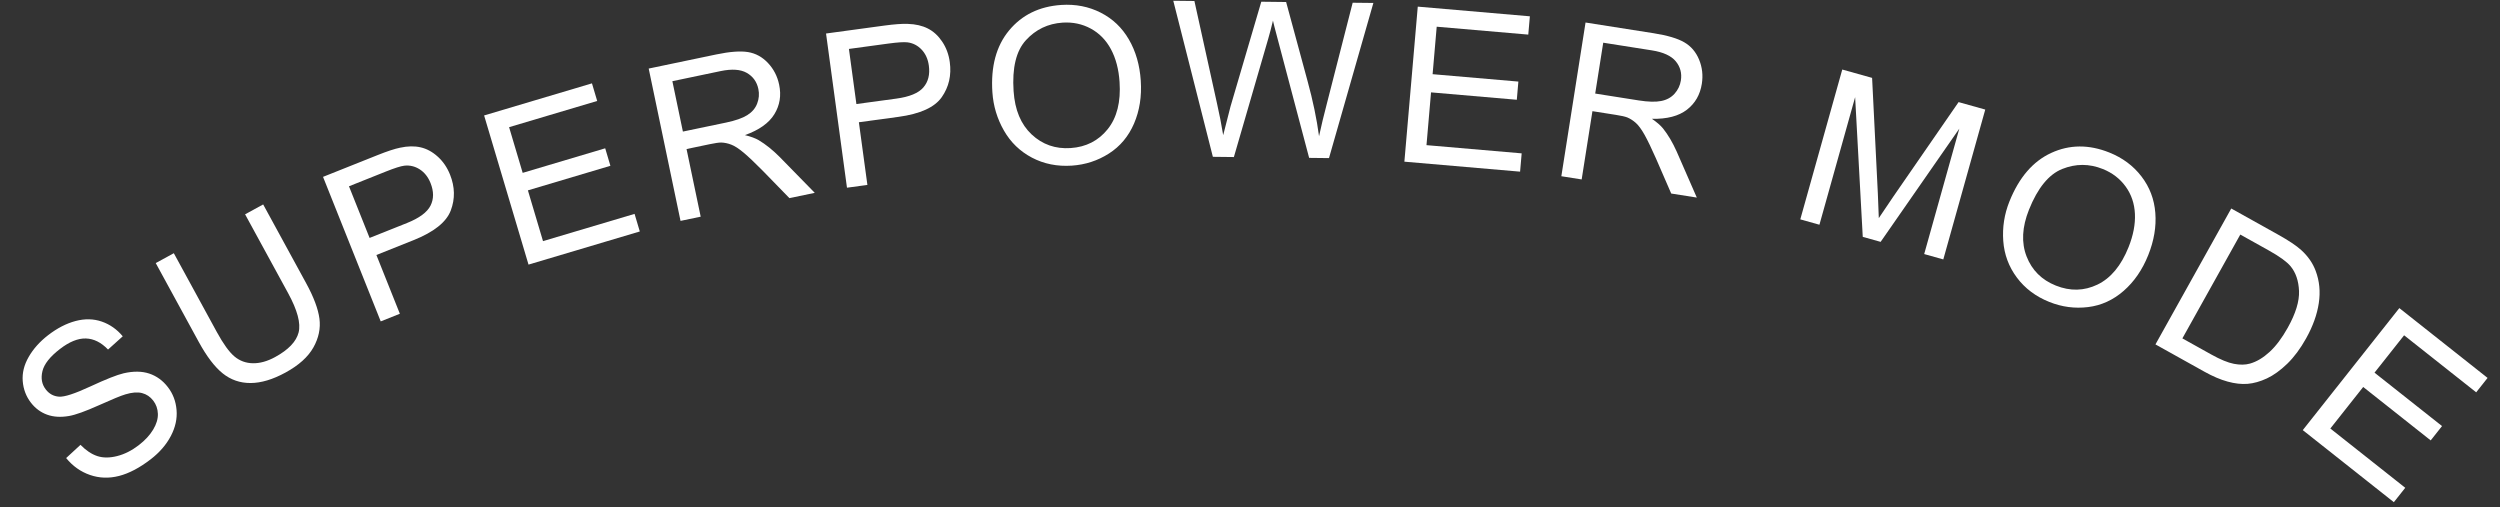
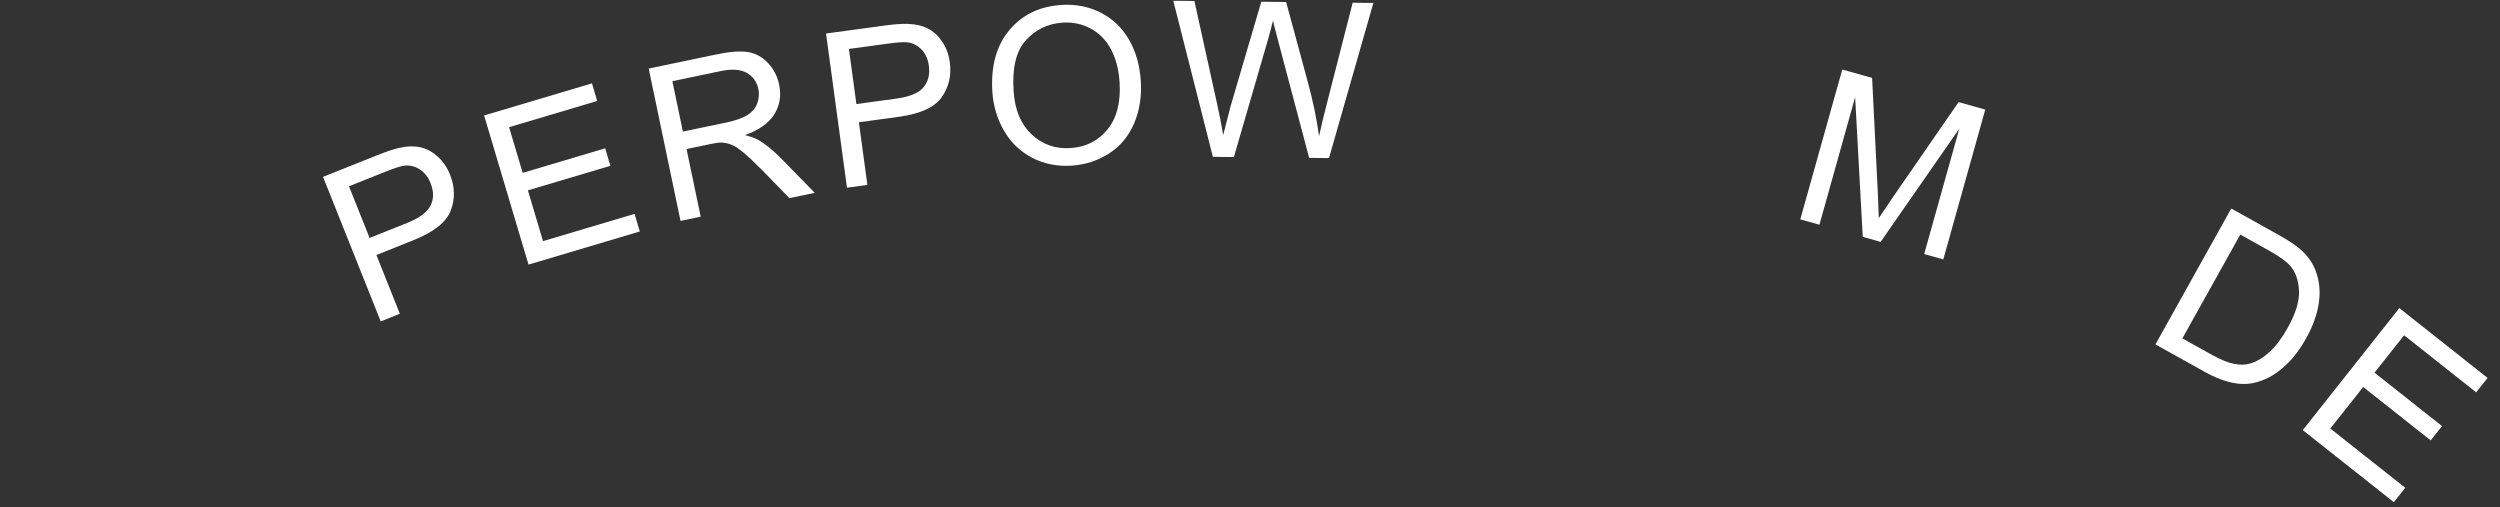
<svg xmlns="http://www.w3.org/2000/svg" width="100%" height="100%" viewBox="0 0 138 28" version="1.1" xml:space="preserve" style="fill-rule:evenodd;clip-rule:evenodd;stroke-linejoin:round;stroke-miterlimit:2;">
  <rect x="0" y="0" width="138" height="28" fill="#333333" stroke="none" />
  <g>
    <g>
-       <path d="M3.652,25.284l0.791,-0.729c0.303,0.309 0.612,0.516 0.927,0.62c0.315,0.105 0.68,0.105 1.093,0.001c0.413,-0.104 0.812,-0.306 1.199,-0.604c0.343,-0.265 0.607,-0.55 0.791,-0.855c0.184,-0.305 0.271,-0.596 0.262,-0.873c-0.009,-0.276 -0.094,-0.52 -0.257,-0.73c-0.164,-0.214 -0.37,-0.352 -0.617,-0.416c-0.246,-0.064 -0.554,-0.04 -0.922,0.072c-0.237,0.069 -0.726,0.27 -1.466,0.603c-0.74,0.332 -1.287,0.528 -1.64,0.589c-0.456,0.08 -0.861,0.056 -1.215,-0.073c-0.354,-0.129 -0.651,-0.35 -0.892,-0.662c-0.265,-0.343 -0.415,-0.739 -0.451,-1.188c-0.036,-0.449 0.074,-0.895 0.329,-1.338c0.255,-0.444 0.611,-0.842 1.068,-1.196c0.504,-0.389 1.012,-0.651 1.522,-0.786c0.51,-0.134 0.991,-0.124 1.441,0.031c0.451,0.156 0.838,0.427 1.161,0.814l-0.812,0.731c-0.378,-0.394 -0.786,-0.598 -1.223,-0.611c-0.437,-0.013 -0.917,0.182 -1.439,0.586c-0.544,0.42 -0.864,0.826 -0.959,1.217c-0.095,0.392 -0.034,0.729 0.184,1.01c0.188,0.244 0.431,0.377 0.729,0.399c0.295,0.024 0.872,-0.164 1.731,-0.563c0.859,-0.399 1.472,-0.642 1.84,-0.728c0.537,-0.123 1.007,-0.118 1.412,0.016c0.405,0.135 0.748,0.384 1.029,0.749c0.28,0.362 0.439,0.783 0.479,1.262c0.04,0.48 -0.065,0.959 -0.316,1.436c-0.251,0.478 -0.619,0.904 -1.104,1.279c-0.616,0.475 -1.2,0.783 -1.755,0.925c-0.554,0.142 -1.089,0.124 -1.603,-0.054c-0.515,-0.177 -0.954,-0.489 -1.317,-0.934Z" style="fill:#fff;fill-rule:nonzero;" />
-     </g>
+       </g>
    <g>
-       <path d="M13.529,11.83l0.998,-0.545l2.377,4.356c0.414,0.758 0.657,1.407 0.729,1.946c0.071,0.539 -0.04,1.071 -0.335,1.595c-0.295,0.523 -0.806,0.983 -1.533,1.38c-0.706,0.386 -1.35,0.579 -1.933,0.581c-0.582,0.002 -1.094,-0.176 -1.538,-0.532c-0.444,-0.357 -0.884,-0.934 -1.32,-1.733l-2.377,-4.356l0.998,-0.545l2.374,4.351c0.358,0.655 0.682,1.104 0.973,1.348c0.291,0.244 0.631,0.369 1.019,0.375c0.388,0.007 0.797,-0.107 1.225,-0.341c0.734,-0.401 1.166,-0.852 1.297,-1.355c0.13,-0.503 -0.063,-1.228 -0.579,-2.174l-2.375,-4.351Z" style="fill:#fff;fill-rule:nonzero;" />
-     </g>
+       </g>
    <g>
      <path d="M21.016,17.741l-3.185,-7.978l3.01,-1.201c0.529,-0.212 0.944,-0.348 1.244,-0.409c0.417,-0.091 0.795,-0.098 1.133,-0.02c0.338,0.077 0.654,0.249 0.947,0.515c0.293,0.265 0.519,0.596 0.677,0.991c0.271,0.679 0.284,1.339 0.04,1.981c-0.244,0.642 -0.931,1.189 -2.059,1.639l-2.046,0.817l1.295,3.243l-1.056,0.422Zm-0.615,-4.607l2.063,-0.823c0.682,-0.272 1.115,-0.593 1.301,-0.961c0.185,-0.368 0.185,-0.783 0.001,-1.244c-0.133,-0.333 -0.331,-0.585 -0.595,-0.756c-0.263,-0.17 -0.548,-0.238 -0.854,-0.204c-0.197,0.024 -0.535,0.131 -1.013,0.322l-2.041,0.815l1.138,2.851Z" style="fill:#fff;fill-rule:nonzero;" />
    </g>
    <g>
      <path d="M29.174,14.606l-2.451,-8.233l5.953,-1.772l0.289,0.972l-4.863,1.447l0.75,2.522l4.555,-1.356l0.287,0.966l-4.554,1.356l0.834,2.802l5.054,-1.504l0.289,0.971l-6.143,1.829Z" style="fill:#fff;fill-rule:nonzero;" />
    </g>
    <g>
      <path d="M37.565,12.193l-1.757,-8.408l3.728,-0.779c0.75,-0.157 1.335,-0.2 1.757,-0.131c0.421,0.07 0.789,0.271 1.102,0.605c0.313,0.334 0.518,0.732 0.614,1.195c0.125,0.596 0.037,1.139 -0.264,1.629c-0.3,0.49 -0.842,0.875 -1.626,1.154c0.324,0.08 0.577,0.173 0.758,0.278c0.388,0.231 0.773,0.539 1.158,0.926l1.94,1.983l-1.399,0.292l-1.478,-1.517c-0.431,-0.436 -0.779,-0.767 -1.045,-0.99c-0.267,-0.224 -0.494,-0.372 -0.683,-0.444c-0.189,-0.073 -0.373,-0.112 -0.554,-0.118c-0.132,-0.001 -0.341,0.029 -0.628,0.089l-1.291,0.27l0.781,3.734l-1.113,0.232Zm0.131,-4.93l2.392,-0.499c0.508,-0.107 0.895,-0.242 1.16,-0.407c0.265,-0.166 0.448,-0.379 0.548,-0.642c0.101,-0.262 0.123,-0.529 0.066,-0.801c-0.083,-0.397 -0.295,-0.694 -0.638,-0.89c-0.342,-0.196 -0.824,-0.229 -1.448,-0.099l-2.661,0.557l0.581,2.781Z" style="fill:#fff;fill-rule:nonzero;" />
    </g>
    <g>
      <path d="M46.753,10.361l-1.156,-8.511l3.211,-0.437c0.565,-0.076 1,-0.108 1.306,-0.094c0.427,0.013 0.795,0.098 1.104,0.255c0.31,0.157 0.574,0.4 0.794,0.729c0.22,0.328 0.359,0.704 0.416,1.126c0.099,0.724 -0.048,1.367 -0.441,1.931c-0.392,0.564 -1.191,0.928 -2.394,1.091l-2.183,0.297l0.47,3.46l-1.127,0.153Zm0.52,-4.618l2.201,-0.299c0.727,-0.098 1.226,-0.304 1.495,-0.617c0.269,-0.312 0.37,-0.714 0.303,-1.206c-0.048,-0.356 -0.18,-0.648 -0.394,-0.877c-0.215,-0.23 -0.475,-0.365 -0.78,-0.406c-0.196,-0.025 -0.55,-0.002 -1.061,0.067l-2.177,0.296l0.413,3.042Z" style="fill:#fff;fill-rule:nonzero;" />
    </g>
    <g>
      <path d="M54.78,5.096c-0.095,-1.422 0.213,-2.562 0.923,-3.418c0.71,-0.855 1.669,-1.324 2.877,-1.405c0.792,-0.052 1.517,0.089 2.178,0.425c0.661,0.335 1.18,0.83 1.558,1.484c0.379,0.654 0.597,1.41 0.654,2.267c0.058,0.869 -0.065,1.658 -0.37,2.368c-0.305,0.709 -0.767,1.262 -1.387,1.658c-0.619,0.395 -1.301,0.618 -2.046,0.668c-0.807,0.054 -1.541,-0.093 -2.202,-0.44c-0.661,-0.348 -1.178,-0.847 -1.551,-1.5c-0.372,-0.652 -0.584,-1.355 -0.634,-2.107Zm1.171,-0.06c0.069,1.032 0.401,1.827 0.996,2.385c0.595,0.557 1.312,0.808 2.15,0.752c0.853,-0.057 1.536,-0.405 2.047,-1.042c0.511,-0.637 0.73,-1.507 0.656,-2.61c-0.046,-0.697 -0.205,-1.298 -0.475,-1.803c-0.271,-0.505 -0.643,-0.885 -1.116,-1.141c-0.473,-0.256 -0.992,-0.365 -1.558,-0.328c-0.802,0.054 -1.475,0.376 -2.017,0.966c-0.542,0.59 -0.77,1.53 -0.683,2.821Z" style="fill:#fff;fill-rule:nonzero;" />
    </g>
    <g>
      <path d="M66.95,8.656l-2.185,-8.614l1.166,0.013l1.245,5.645c0.134,0.591 0.249,1.178 0.344,1.761c0.229,-0.915 0.364,-1.443 0.404,-1.583l1.699,-5.783l1.371,0.016l1.182,4.36c0.297,1.082 0.508,2.098 0.635,3.049c0.115,-0.542 0.264,-1.164 0.448,-1.865l1.408,-5.504l1.143,0.012l-2.45,8.564l-1.096,-0.012l-1.738,-6.565c-0.147,-0.548 -0.233,-0.885 -0.259,-1.01c-0.094,0.393 -0.181,0.728 -0.263,1.005l-1.894,6.524l-1.16,-0.013Z" style="fill:#fff;fill-rule:nonzero;" />
    </g>
    <g>
-       <path d="M77.522,8.924l0.739,-8.558l6.188,0.534l-0.088,1.01l-5.055,-0.436l-0.226,2.621l4.734,0.408l-0.086,1.004l-4.735,-0.408l-0.251,2.913l5.254,0.453l-0.087,1.01l-6.387,-0.551Z" style="fill:#fff;fill-rule:nonzero;" />
-     </g>
+       </g>
    <g>
-       <path d="M86.186,9.728l1.336,-8.485l3.763,0.592c0.756,0.12 1.319,0.286 1.688,0.501c0.37,0.214 0.642,0.533 0.817,0.956c0.174,0.423 0.225,0.868 0.151,1.335c-0.095,0.602 -0.369,1.078 -0.824,1.43c-0.455,0.351 -1.098,0.519 -1.93,0.502c0.275,0.19 0.478,0.366 0.611,0.53c0.28,0.352 0.531,0.777 0.754,1.275l1.112,2.542l-1.413,-0.223l-0.844,-1.942c-0.248,-0.561 -0.457,-0.993 -0.626,-1.297c-0.17,-0.303 -0.33,-0.522 -0.481,-0.657c-0.151,-0.134 -0.31,-0.236 -0.477,-0.306c-0.123,-0.047 -0.329,-0.094 -0.619,-0.139l-1.302,-0.205l-0.594,3.768l-1.122,-0.177Zm1.869,-4.564l2.414,0.381c0.513,0.08 0.923,0.091 1.229,0.03c0.306,-0.06 0.553,-0.196 0.74,-0.405c0.187,-0.21 0.302,-0.452 0.346,-0.726c0.063,-0.401 -0.031,-0.754 -0.281,-1.058c-0.251,-0.305 -0.691,-0.507 -1.32,-0.606l-2.685,-0.423l-0.443,2.807Z" style="fill:#fff;fill-rule:nonzero;" />
-     </g>
+       </g>
    <g>
      <path d="M99.376,12.109l2.317,-8.271l1.647,0.461l0.318,6.405c0.028,0.596 0.045,1.041 0.052,1.335c0.179,-0.274 0.449,-0.675 0.812,-1.203l3.592,-5.2l1.472,0.412l-2.316,8.272l-1.055,-0.296l1.939,-6.923l-4.343,6.25l-0.987,-0.276l-0.421,-7.712l-1.971,7.042l-1.056,-0.296Z" style="fill:#fff;fill-rule:nonzero;" />
    </g>
    <g>
-       <path d="M110.919,11.124c0.529,-1.324 1.298,-2.218 2.309,-2.683c1.01,-0.465 2.077,-0.473 3.202,-0.024c0.736,0.294 1.33,0.735 1.78,1.324c0.451,0.588 0.706,1.258 0.764,2.012c0.059,0.753 -0.071,1.529 -0.39,2.327c-0.323,0.808 -0.775,1.467 -1.357,1.975c-0.582,0.508 -1.237,0.807 -1.967,0.896c-0.73,0.089 -1.441,-0.005 -2.134,-0.282c-0.751,-0.3 -1.349,-0.749 -1.795,-1.348c-0.447,-0.599 -0.697,-1.273 -0.751,-2.023c-0.054,-0.749 0.059,-1.474 0.339,-2.174Zm1.081,0.451c-0.384,0.962 -0.428,1.822 -0.132,2.582c0.296,0.76 0.834,1.295 1.614,1.607c0.794,0.317 1.56,0.299 2.296,-0.054c0.737,-0.354 1.31,-1.044 1.72,-2.071c0.259,-0.649 0.376,-1.26 0.35,-1.832c-0.026,-0.571 -0.197,-1.075 -0.513,-1.511c-0.316,-0.435 -0.737,-0.758 -1.263,-0.968c-0.747,-0.299 -1.493,-0.299 -2.236,-0.001c-0.744,0.298 -1.356,1.048 -1.836,2.248Z" style="fill:#fff;fill-rule:nonzero;" />
-     </g>
+       </g>
    <g>
      <path d="M118.981,19.011l4.184,-7.502l2.584,1.441c0.583,0.325 1.009,0.609 1.276,0.852c0.374,0.339 0.641,0.722 0.8,1.151c0.21,0.555 0.267,1.147 0.173,1.777c-0.094,0.63 -0.327,1.279 -0.7,1.948c-0.318,0.569 -0.666,1.037 -1.044,1.403c-0.379,0.366 -0.753,0.635 -1.121,0.807c-0.369,0.172 -0.724,0.272 -1.063,0.3c-0.34,0.027 -0.708,-0.014 -1.105,-0.124c-0.398,-0.109 -0.823,-0.291 -1.277,-0.544l-2.707,-1.509Zm1.486,-0.332l1.602,0.893c0.495,0.276 0.909,0.446 1.241,0.511c0.333,0.065 0.63,0.061 0.89,-0.013c0.367,-0.104 0.727,-0.319 1.08,-0.643c0.353,-0.324 0.687,-0.769 1.003,-1.336c0.438,-0.784 0.645,-1.459 0.623,-2.024c-0.023,-0.565 -0.179,-1.022 -0.467,-1.371c-0.209,-0.25 -0.609,-0.54 -1.199,-0.869l-1.576,-0.879l-3.197,5.731Z" style="fill:#fff;fill-rule:nonzero;" />
    </g>
    <g>
      <path d="M127.113,23.743l5.33,-6.736l4.871,3.854l-0.629,0.795l-3.979,-3.148l-1.633,2.063l3.727,2.948l-0.626,0.791l-3.726,-2.949l-1.814,2.293l4.135,3.272l-0.629,0.795l-5.027,-3.978Z" style="fill:#fff;fill-rule:nonzero;" />
    </g>
  </g>
</svg>